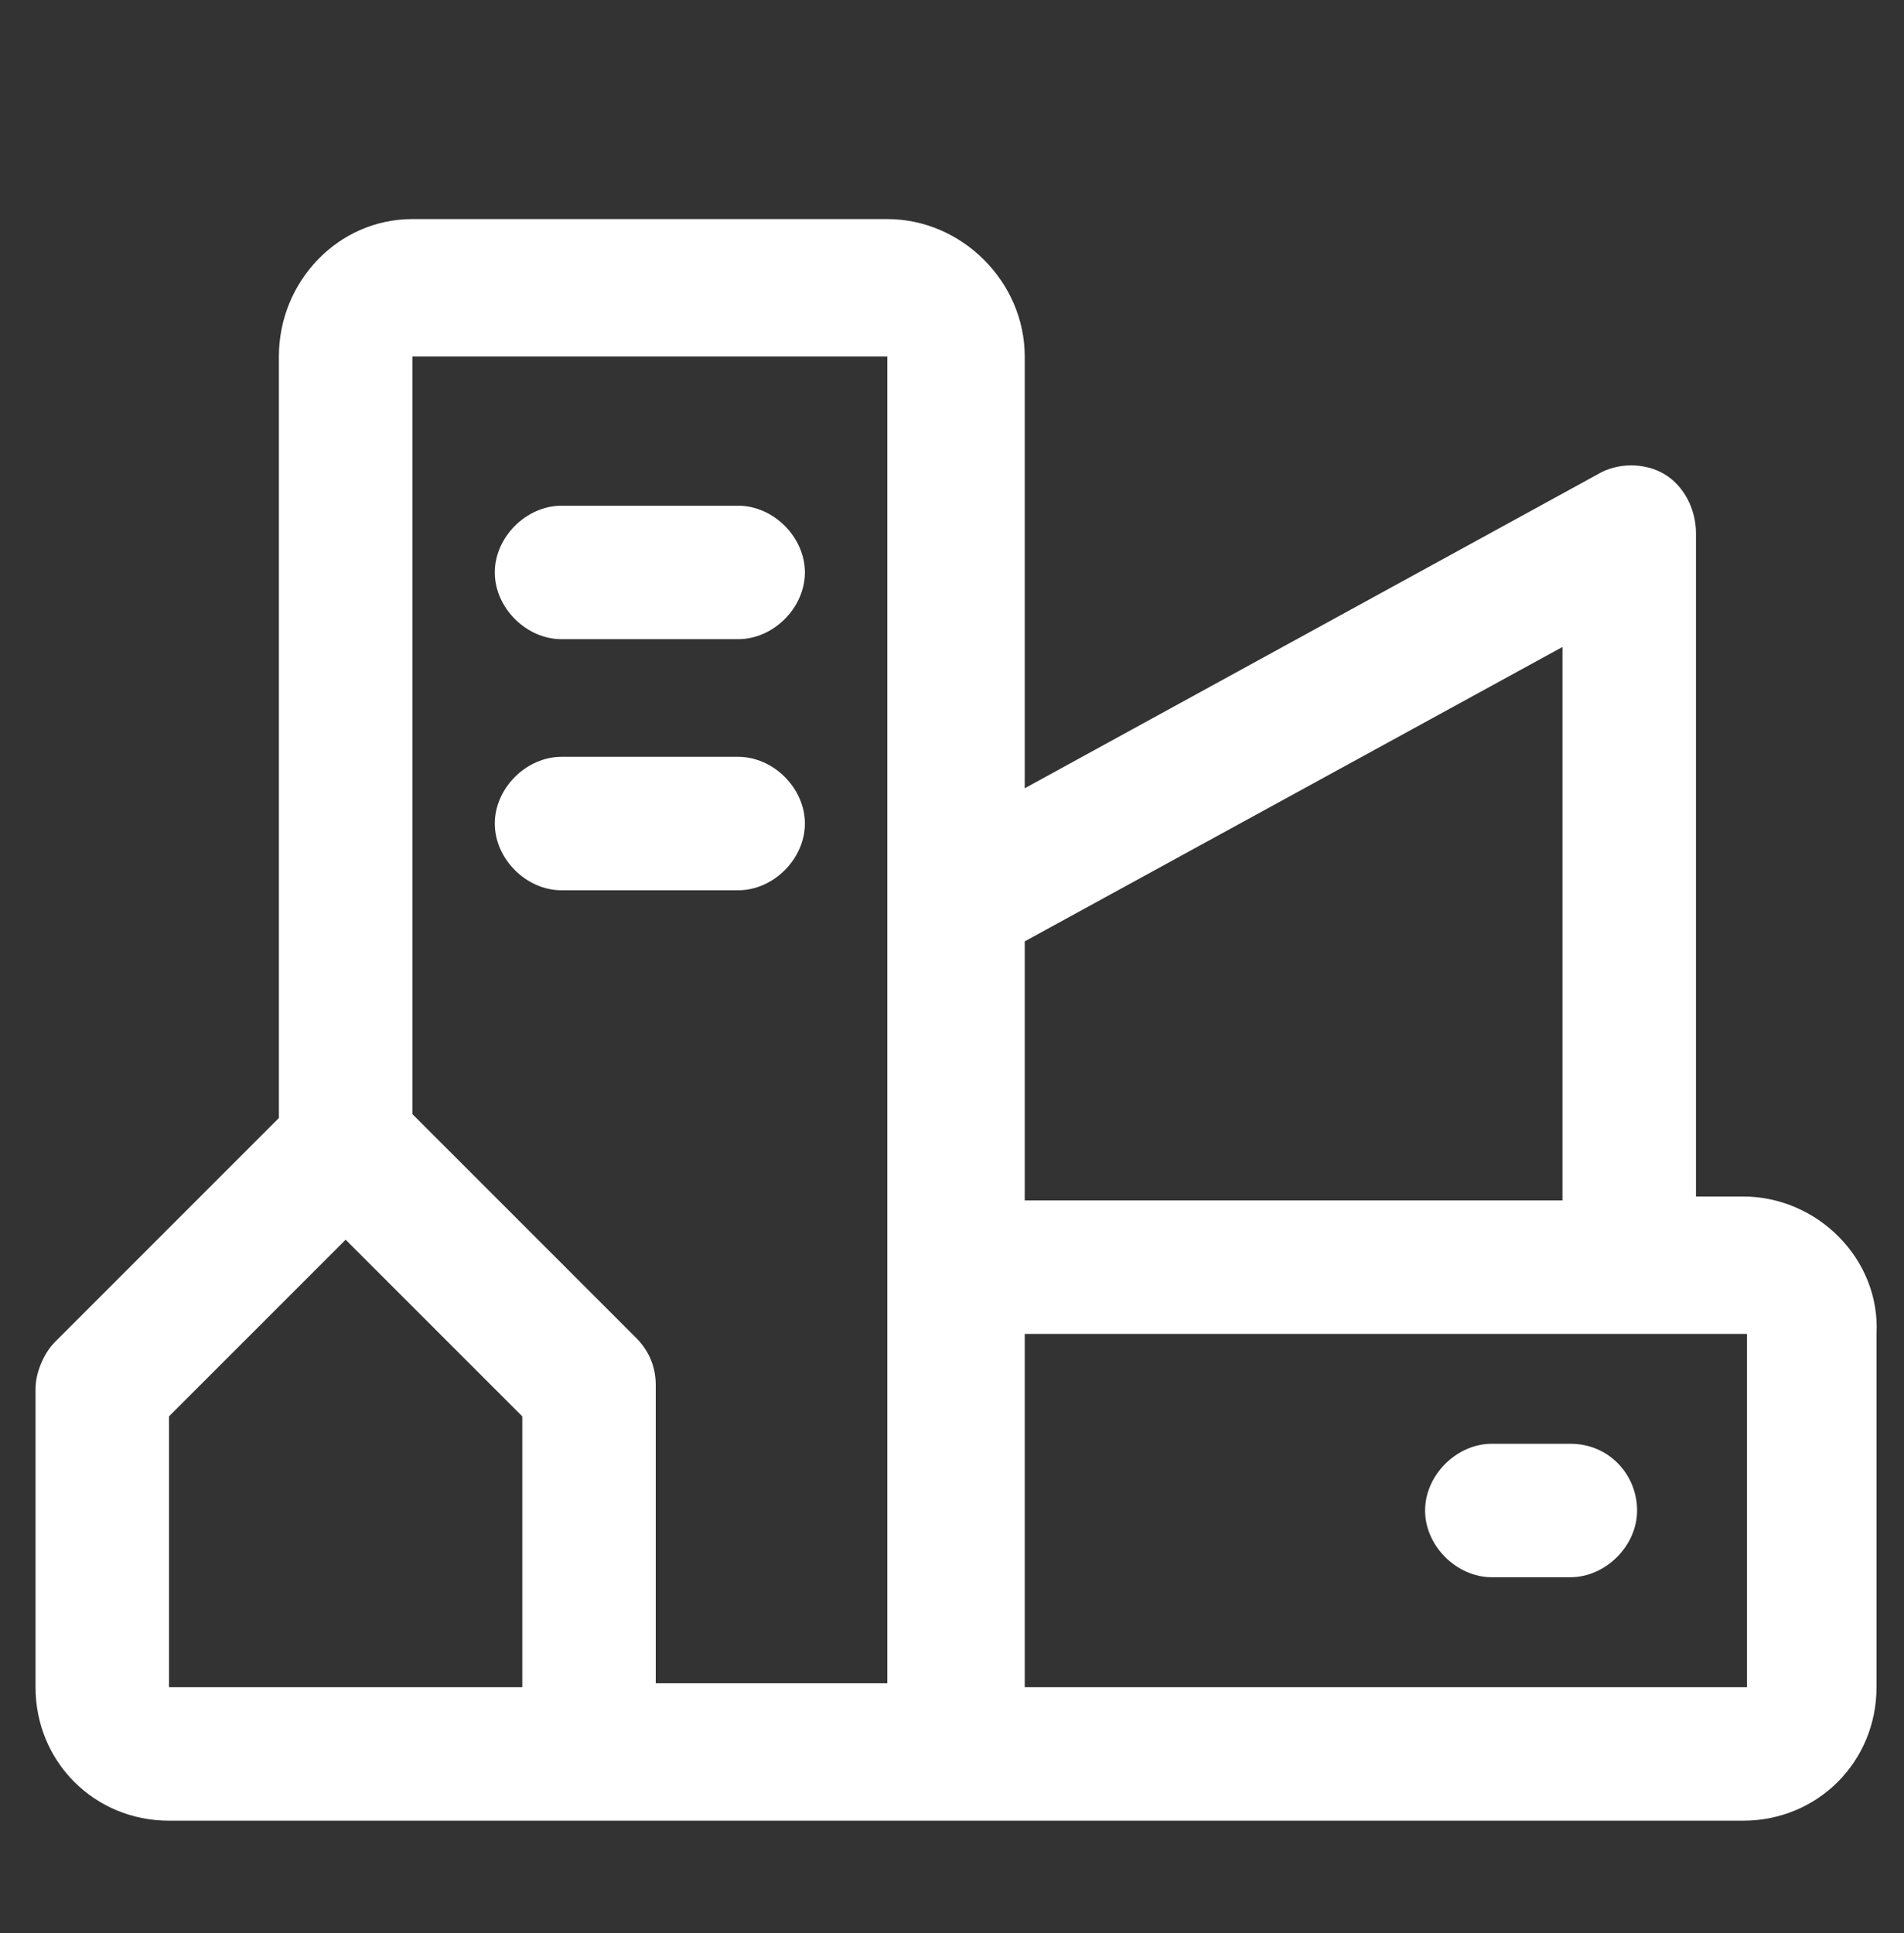
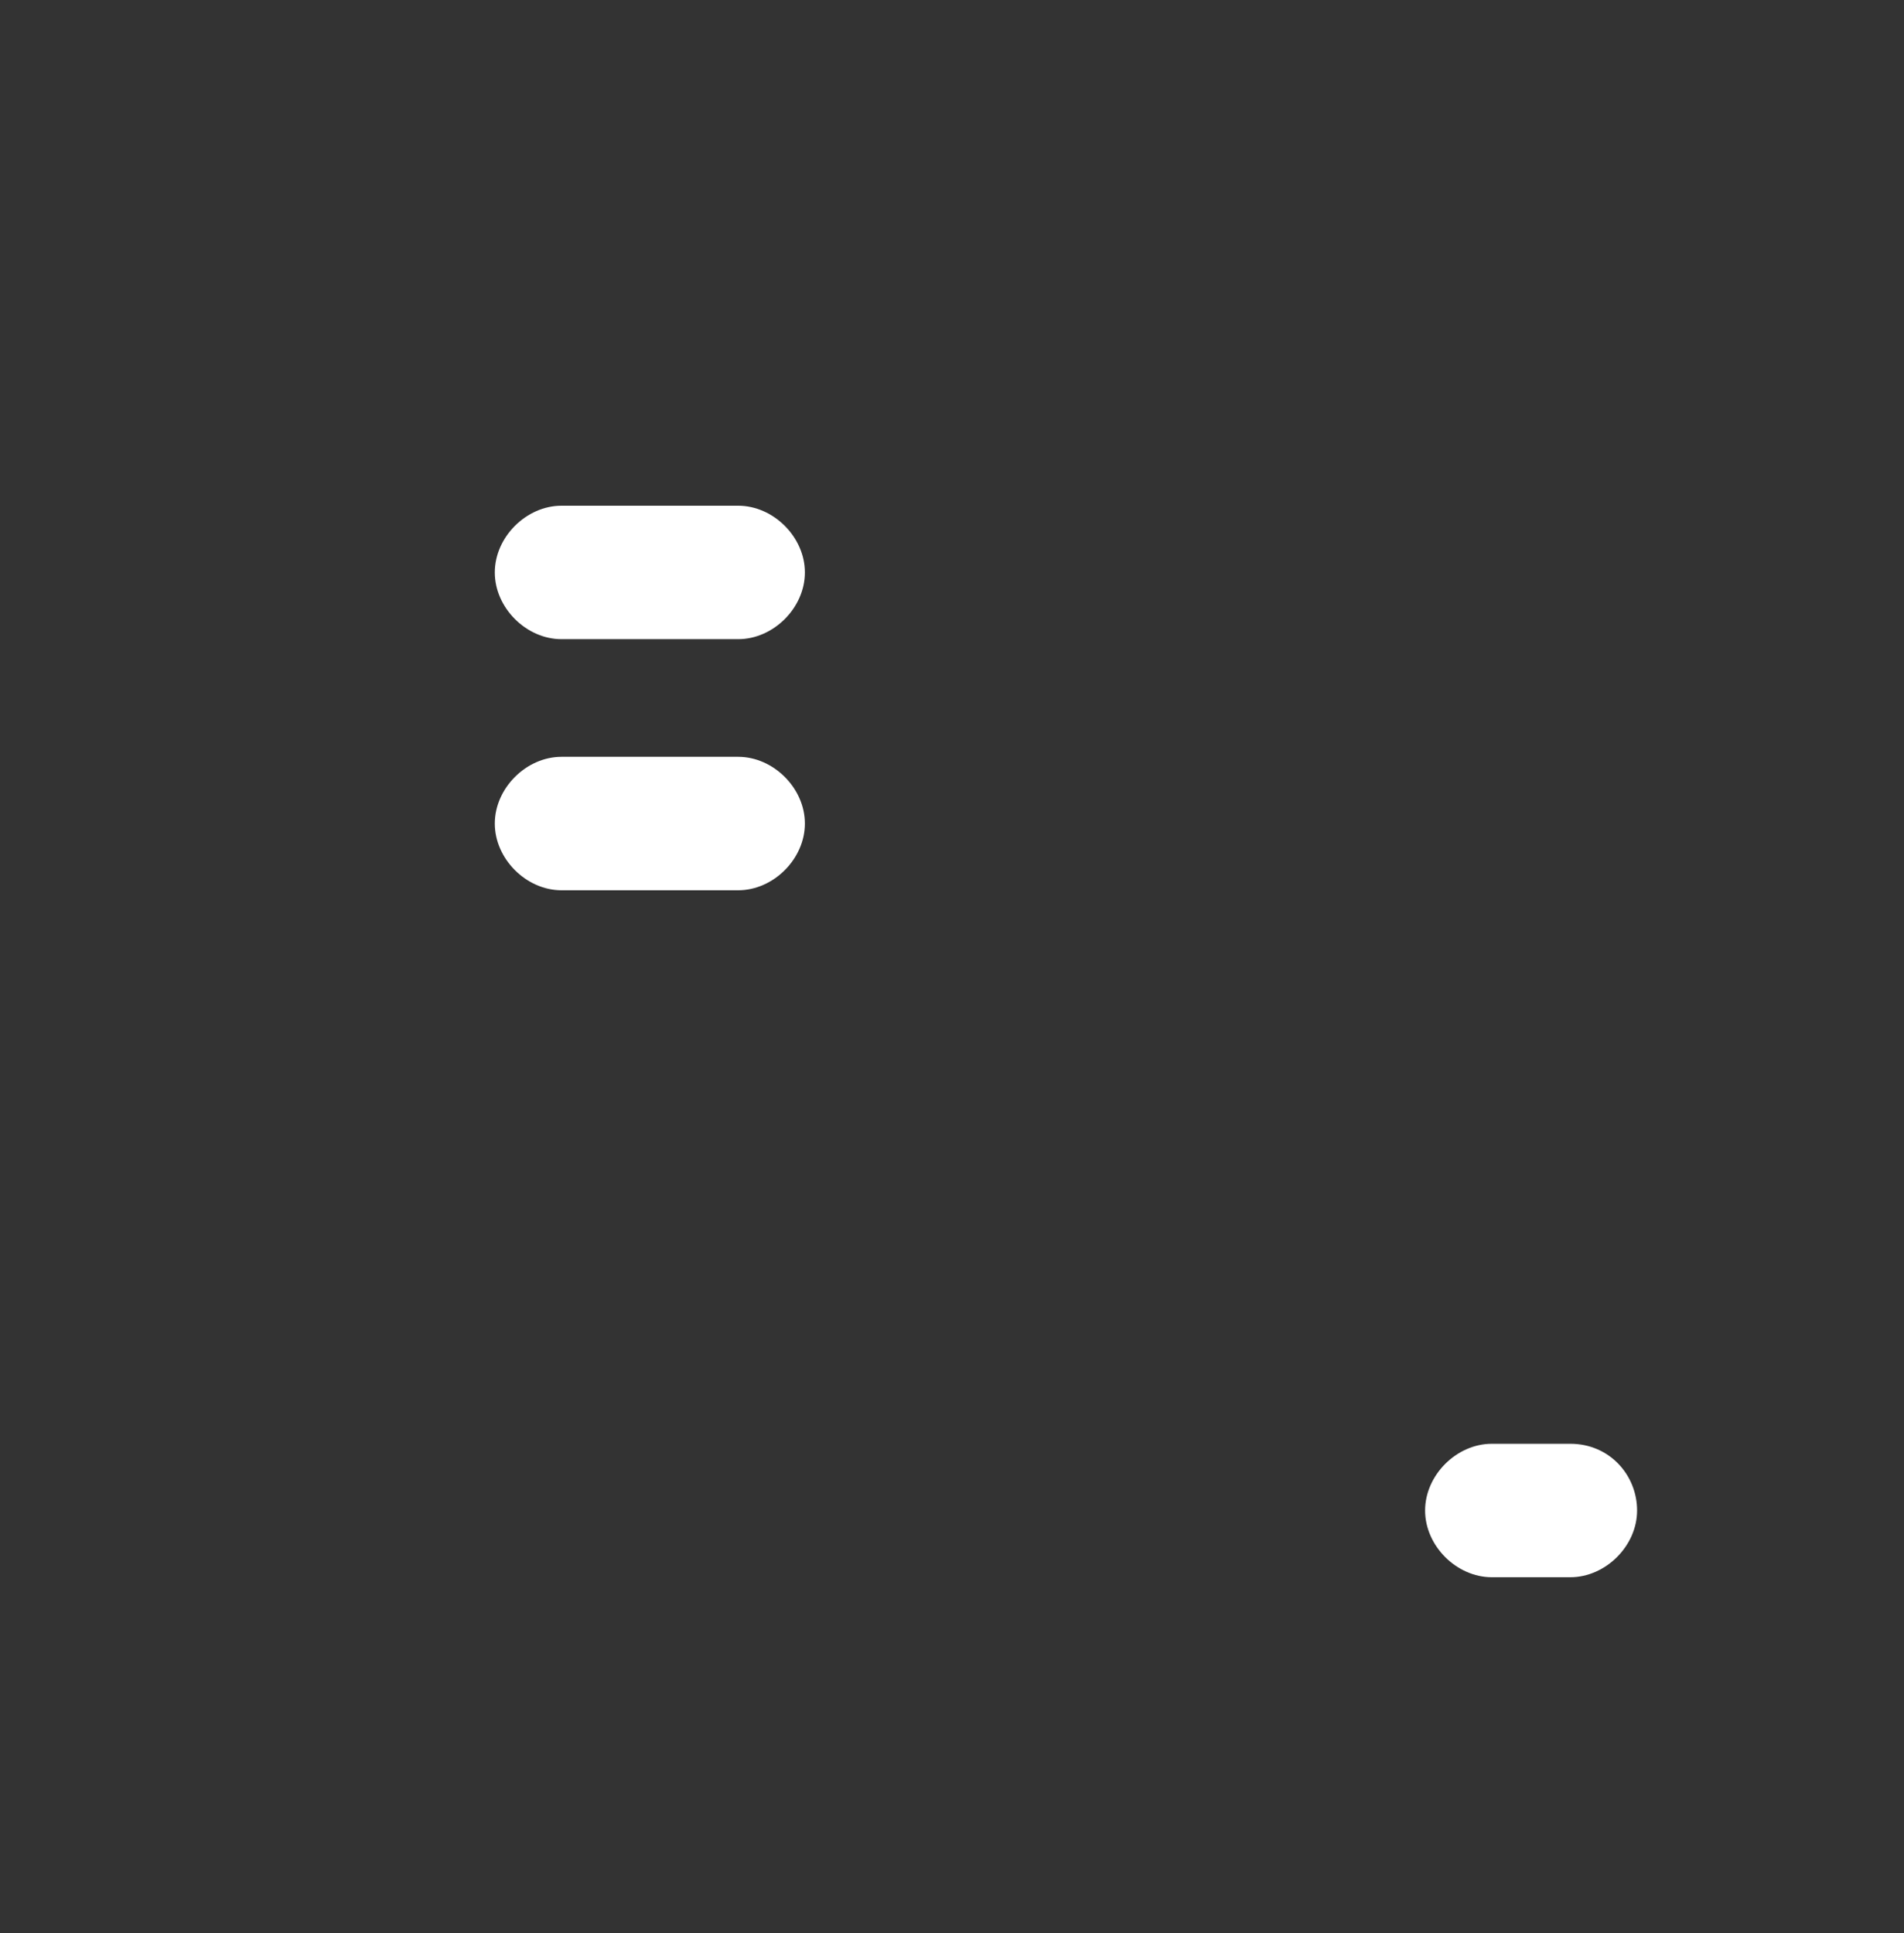
<svg xmlns="http://www.w3.org/2000/svg" width="65" height="66" viewBox="0 0 65 66" fill="none">
  <rect x="0" y="0" width="65" height="66" fill="#333333" stroke="none" />
-   <path d="M59.506 40.846H57.898V18.2C57.898 17.395 57.496 16.591 56.825 16.189C56.156 15.787 55.218 15.787 54.547 16.189L34.983 26.91V12.169C34.983 9.623 32.838 7.479 30.292 7.479H14.078C11.531 7.479 9.521 9.623 9.521 12.169V38.166L1.883 45.805C1.481 46.207 1.213 46.877 1.213 47.413V57.597C1.213 60.143 3.223 62.154 5.769 62.154H20.108H32.57H59.506C62.052 62.154 64.062 60.143 64.062 57.597V45.537C64.196 42.991 62.052 40.846 59.506 40.846ZM53.341 22.086V40.98H34.983V32.136L53.341 22.086ZM30.292 12.169V30.662V43.125V57.463H22.386V47.279C22.386 46.609 22.118 46.073 21.716 45.671L14.078 38.032V12.169H30.292ZM5.769 48.351L11.8 42.321L17.83 48.351V57.597H5.769V48.351ZM34.983 57.597V45.537H59.64V57.597H34.983Z" fill="white" />
  <path d="M19.17 21.82H25.2C26.406 21.82 27.478 20.748 27.478 19.542C27.478 18.336 26.406 17.264 25.2 17.264H19.17C17.964 17.264 16.892 18.336 16.892 19.542C16.892 20.748 17.964 21.82 19.17 21.82Z" fill="white" />
  <path d="M19.17 30.392H25.2C26.406 30.392 27.478 29.32 27.478 28.114C27.478 26.908 26.406 25.836 25.2 25.836H19.17C17.964 25.836 16.892 26.908 16.892 28.114C16.892 29.32 17.964 30.392 19.17 30.392Z" fill="white" />
  <path d="M53.609 49.287H50.929C49.723 49.287 48.651 50.359 48.651 51.565C48.651 52.771 49.723 53.843 50.929 53.843H53.609C54.815 53.843 55.888 52.771 55.888 51.565C55.888 50.359 54.949 49.287 53.609 49.287Z" fill="white" />
</svg>